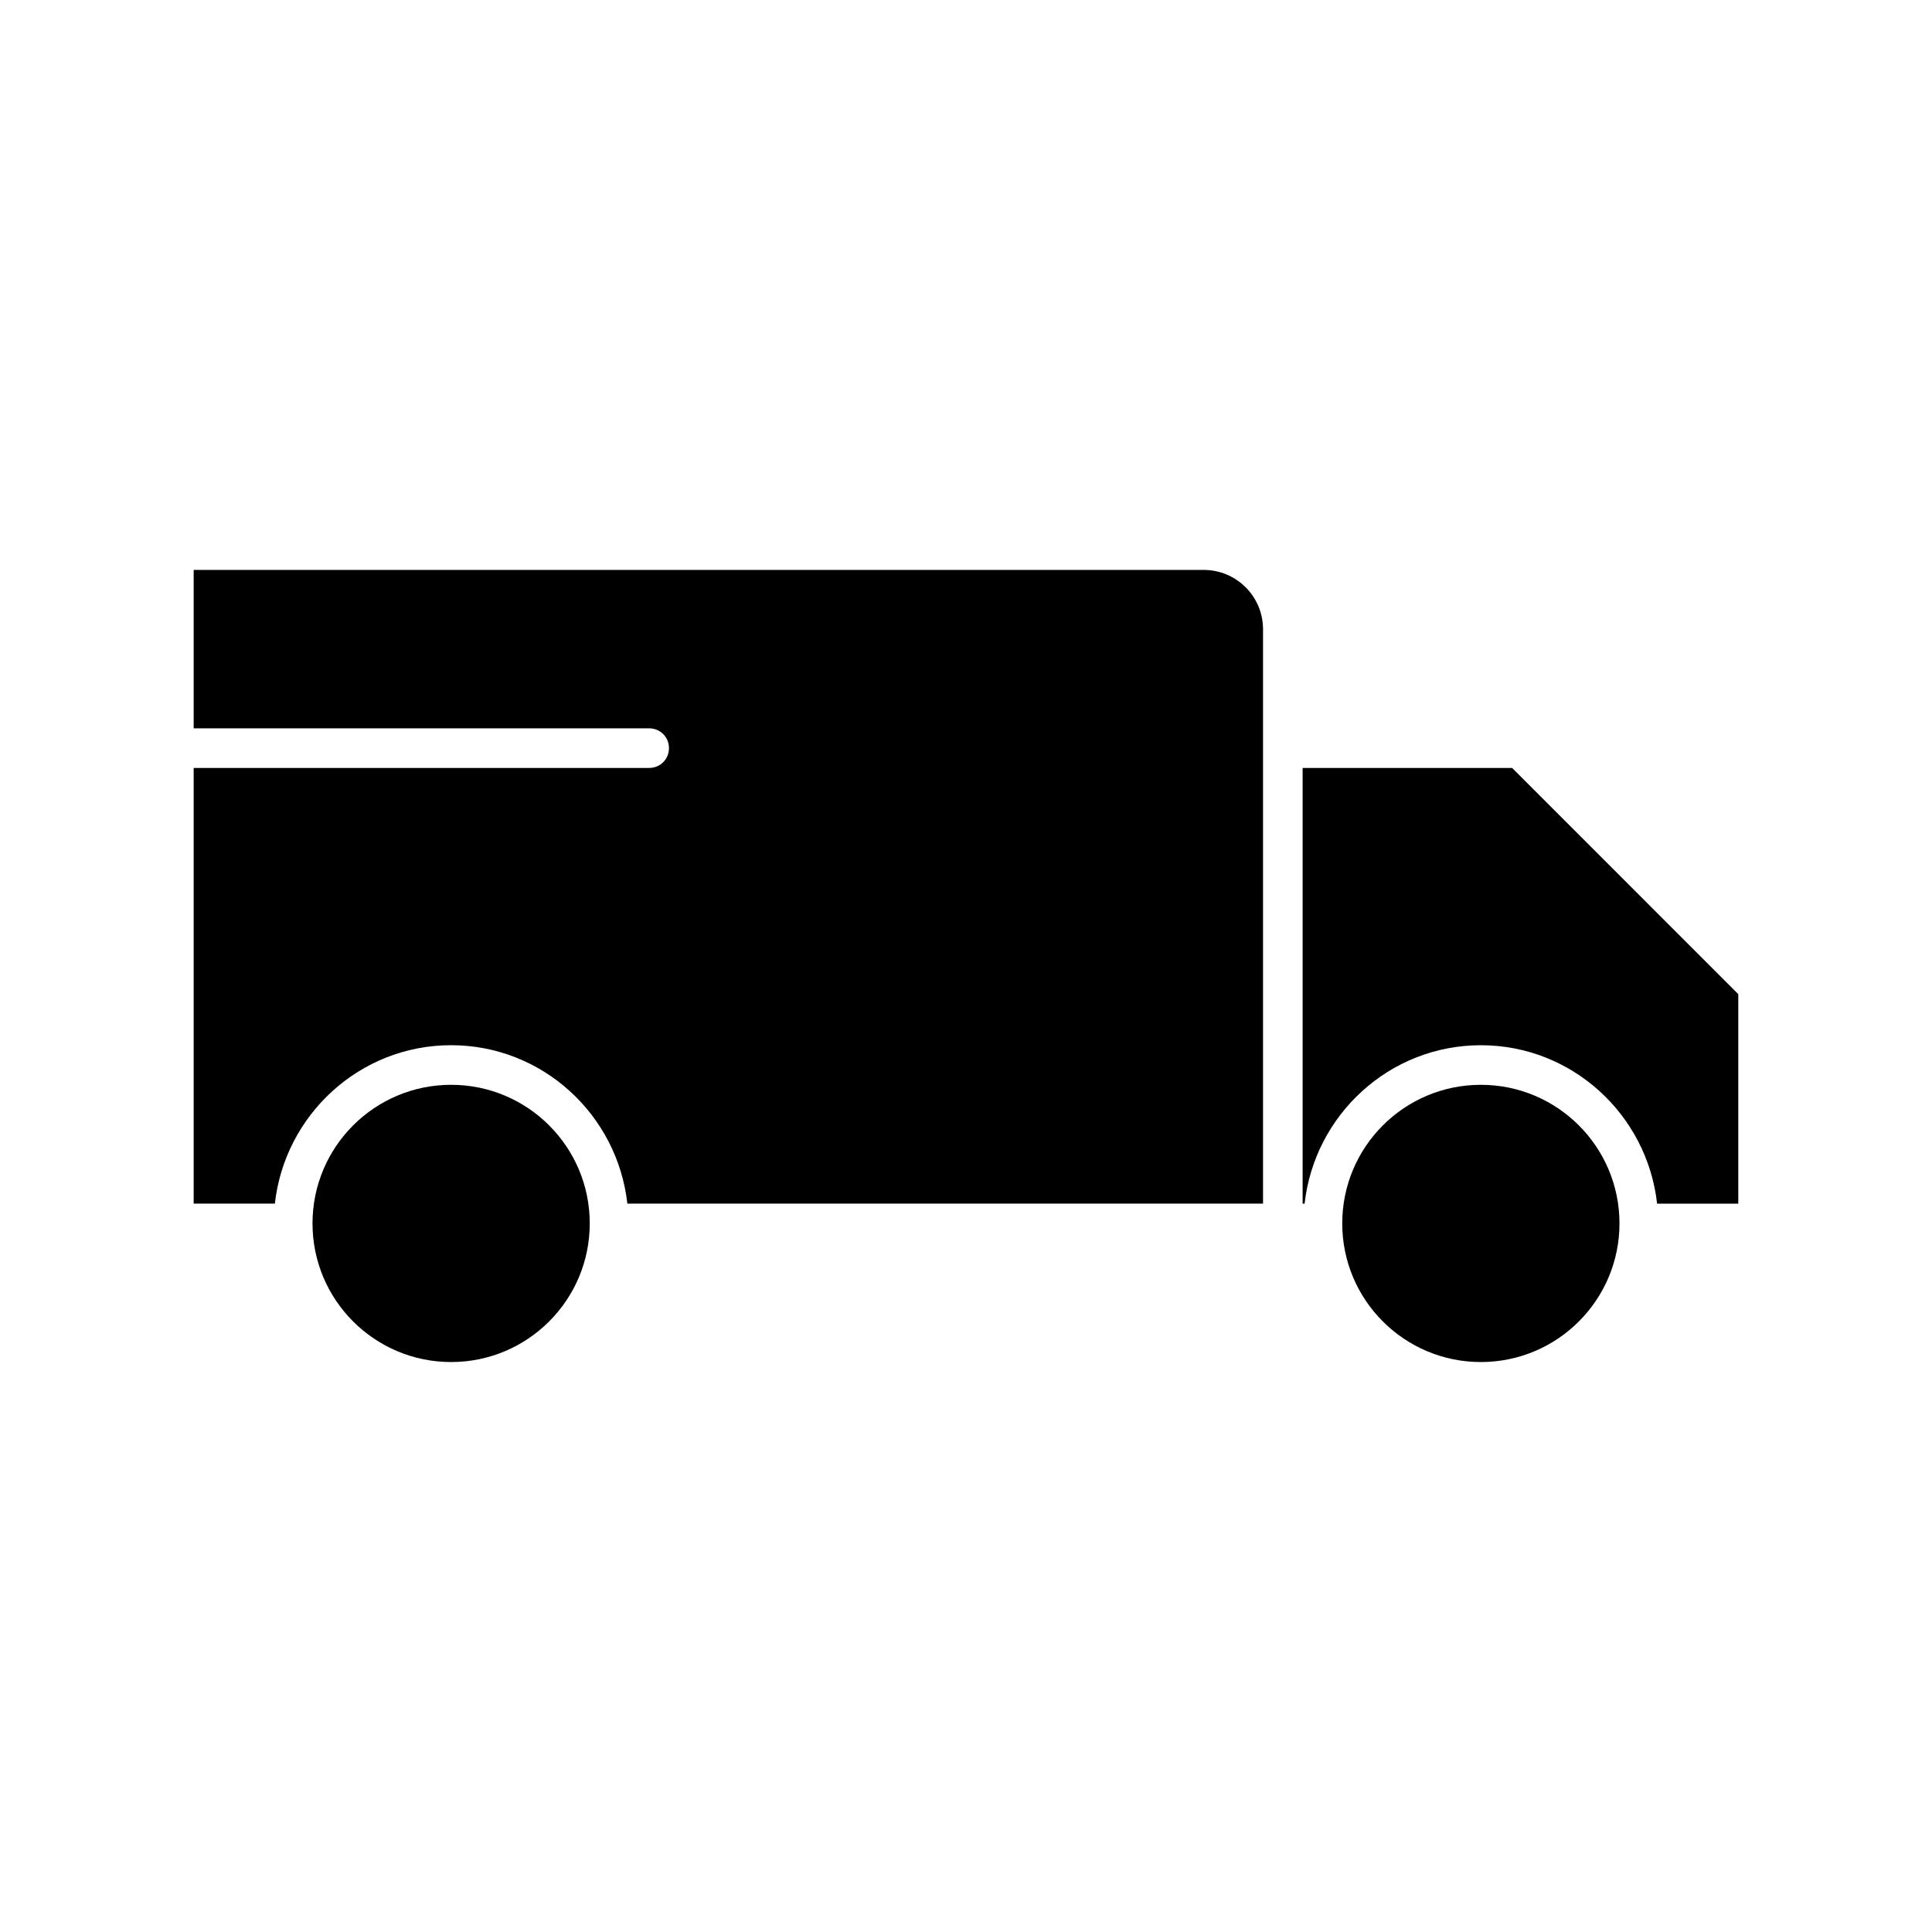
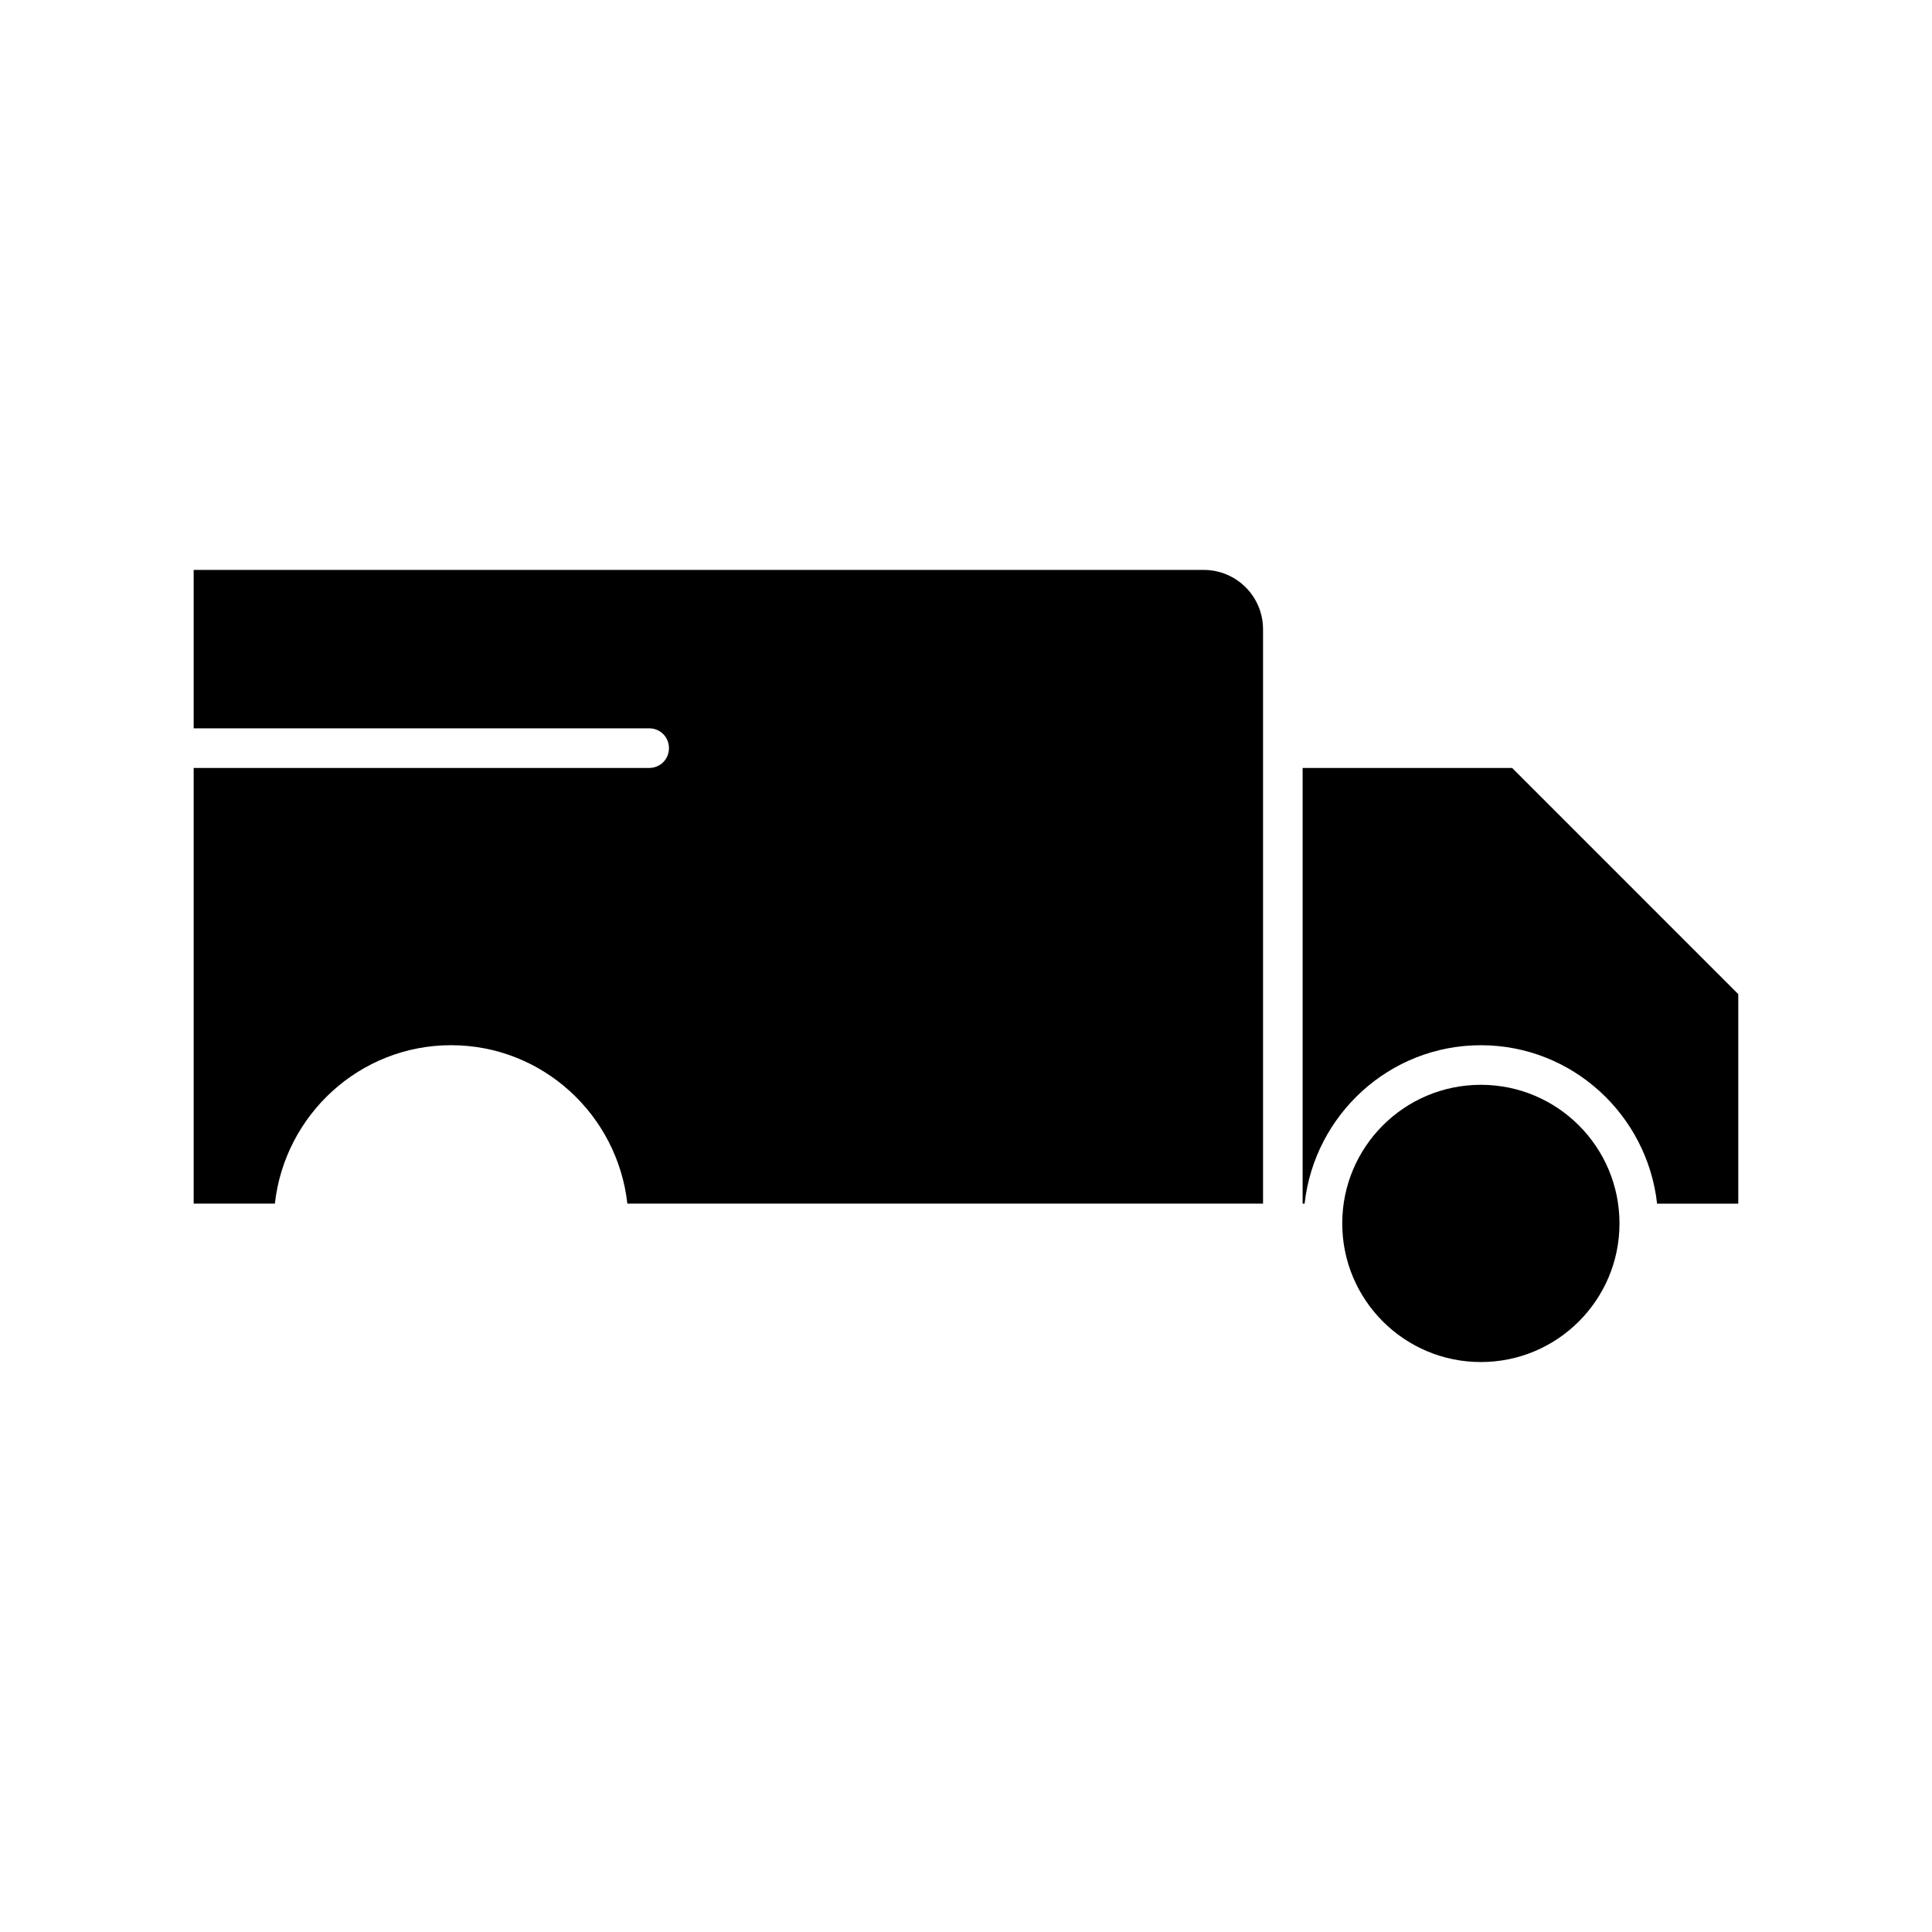
<svg xmlns="http://www.w3.org/2000/svg" fill="#000000" width="800px" height="800px" version="1.1" viewBox="144 144 512 512">
  <g>
    <path d="m263.55 420.99c24.246 0 44.082 18.473 46.707 41.984h168.46v-152.2c0-8.711-7.031-15.742-15.742-15.742h-267.65v41.984h120.71c2.938 0 5.246 2.309 5.246 5.246 0 2.941-2.309 5.25-5.246 5.25h-120.71v115.46h21.516c2.625-23.512 22.465-41.984 46.711-41.984z" />
    <path d="m489.21 347.52v115.46h0.523c2.625-23.512 22.461-41.984 46.707-41.984 24.246 0 44.082 18.473 46.707 41.984h21.516v-55.523l-59.93-59.934z" />
    <path d="m573.18 468.22c0 20.289-16.449 36.734-36.738 36.734-20.289 0-36.734-16.445-36.734-36.734 0-20.289 16.445-36.734 36.734-36.734 20.289 0 36.738 16.445 36.738 36.734" />
-     <path d="m300.29 468.22c0 20.289-16.445 36.734-36.734 36.734-20.289 0-36.738-16.445-36.738-36.734 0-20.289 16.449-36.734 36.738-36.734 20.289 0 36.734 16.445 36.734 36.734" />
  </g>
</svg>